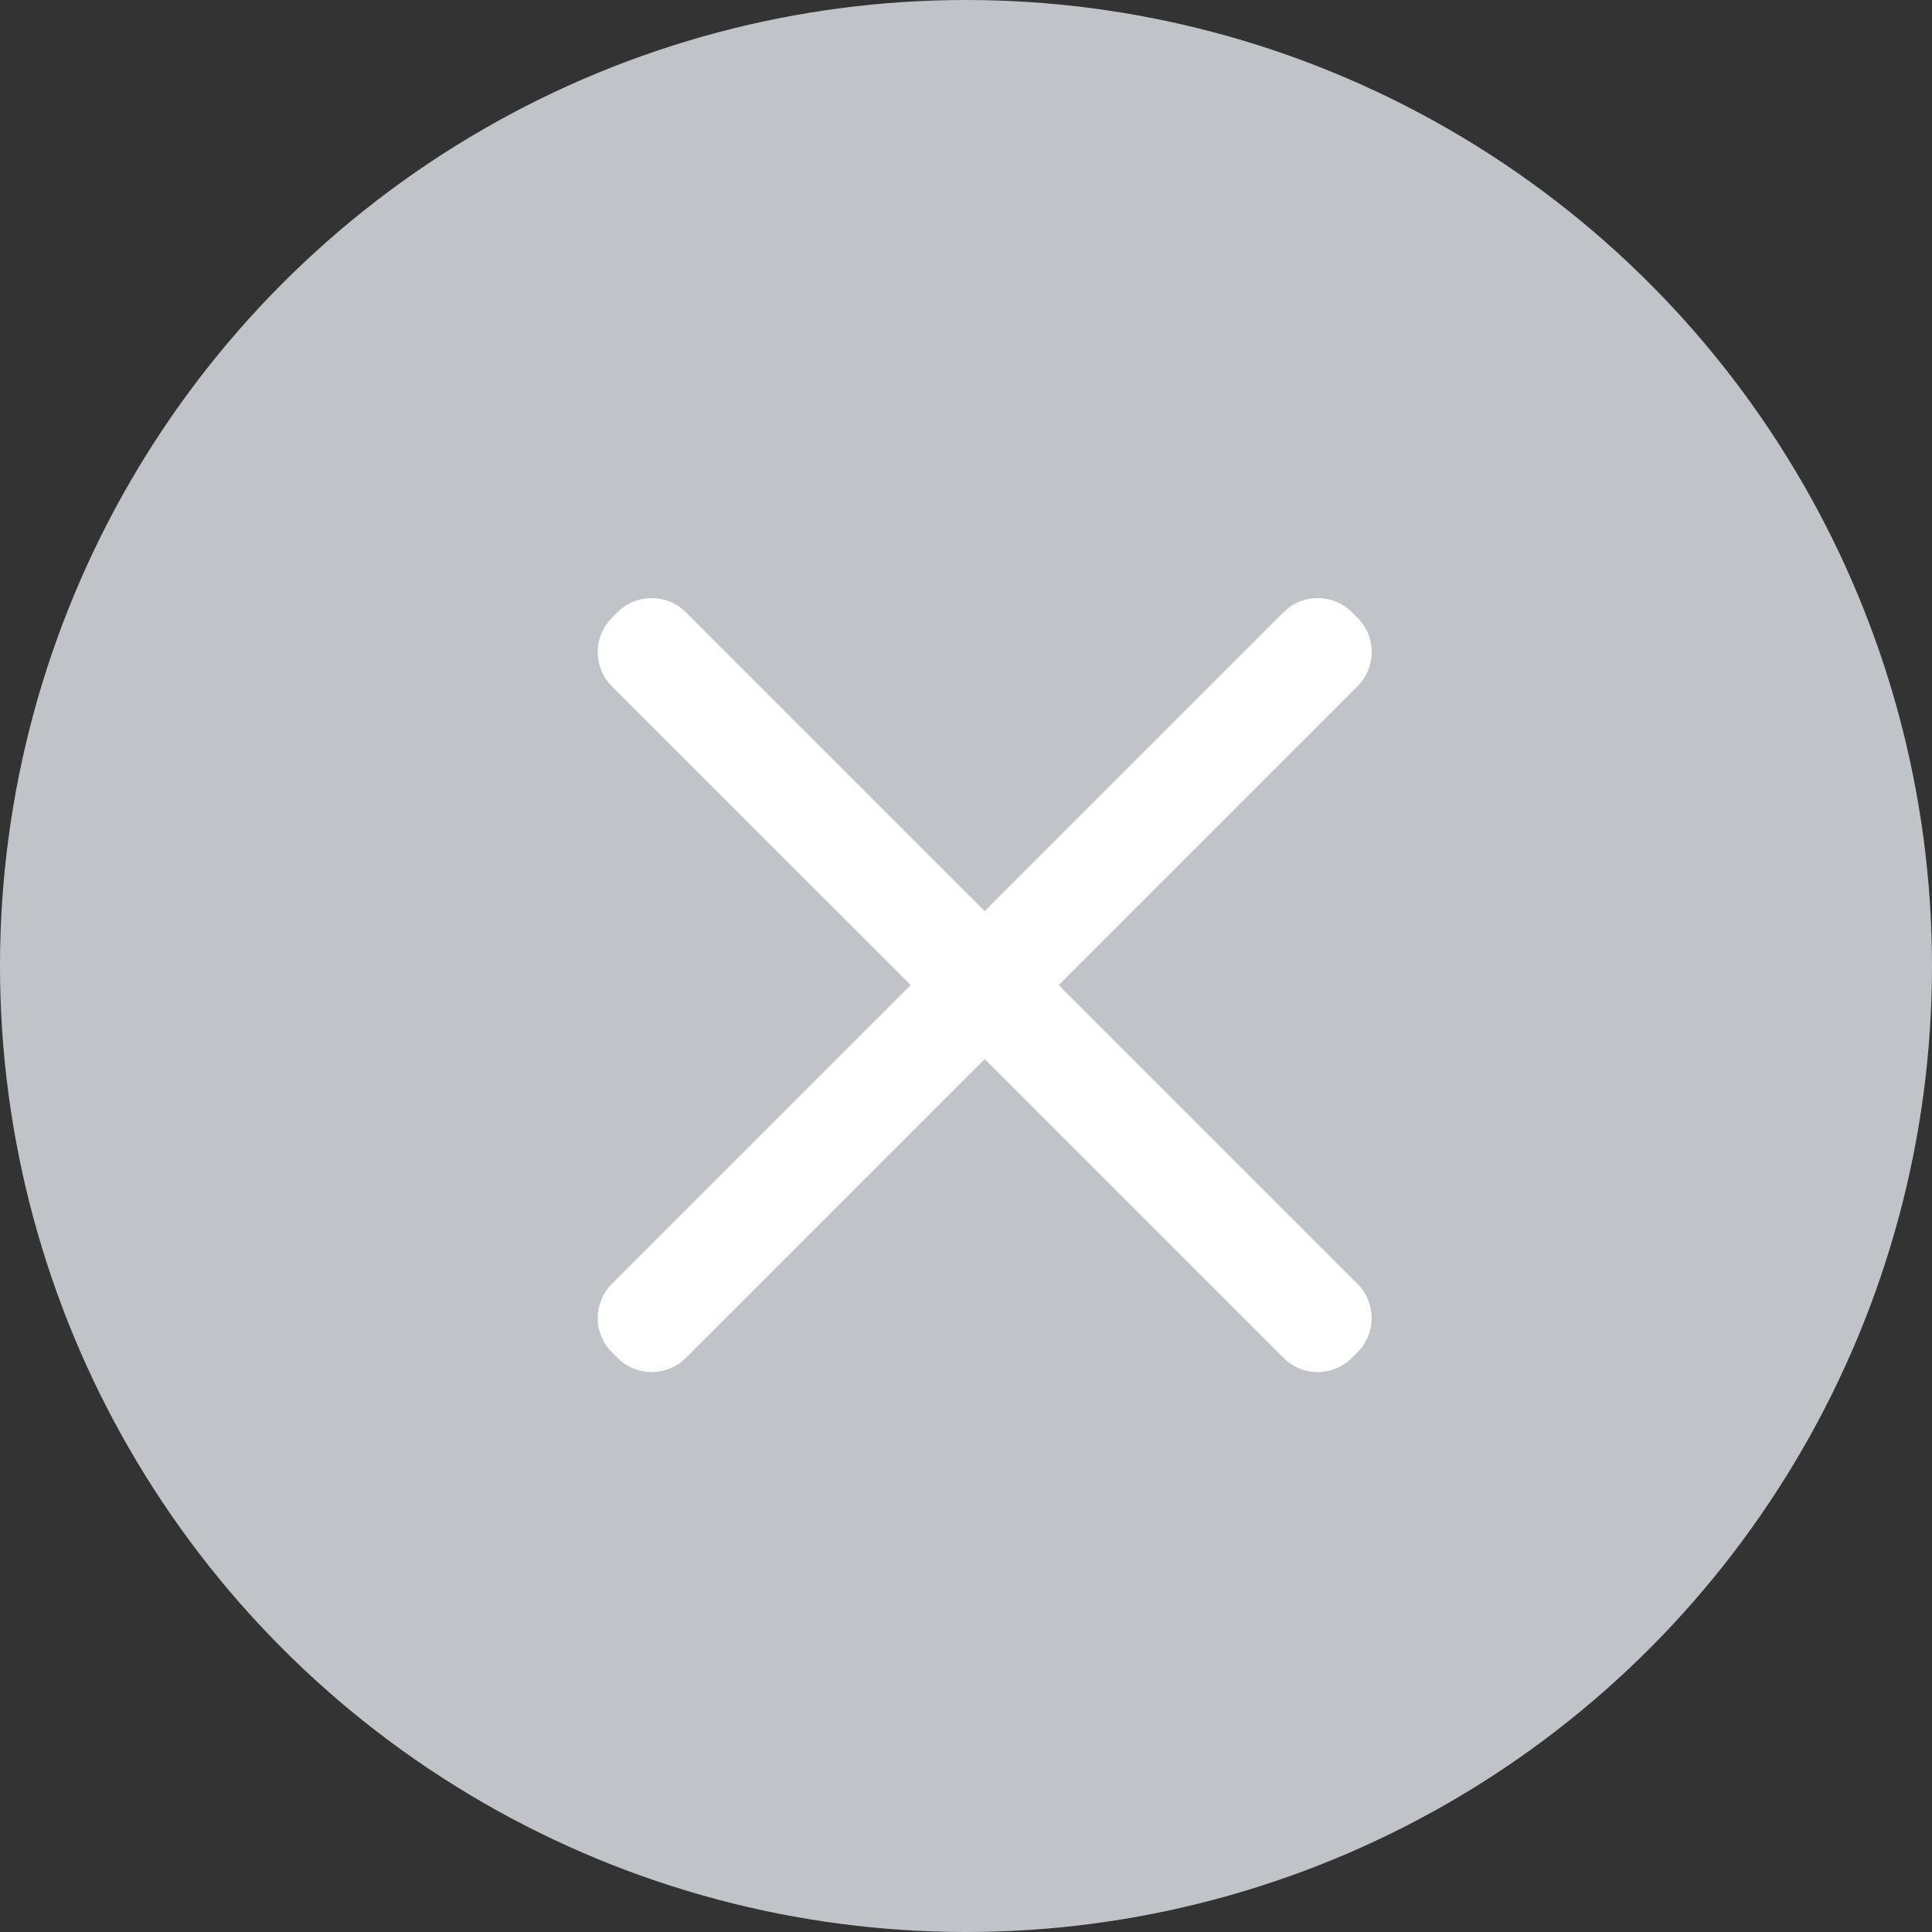
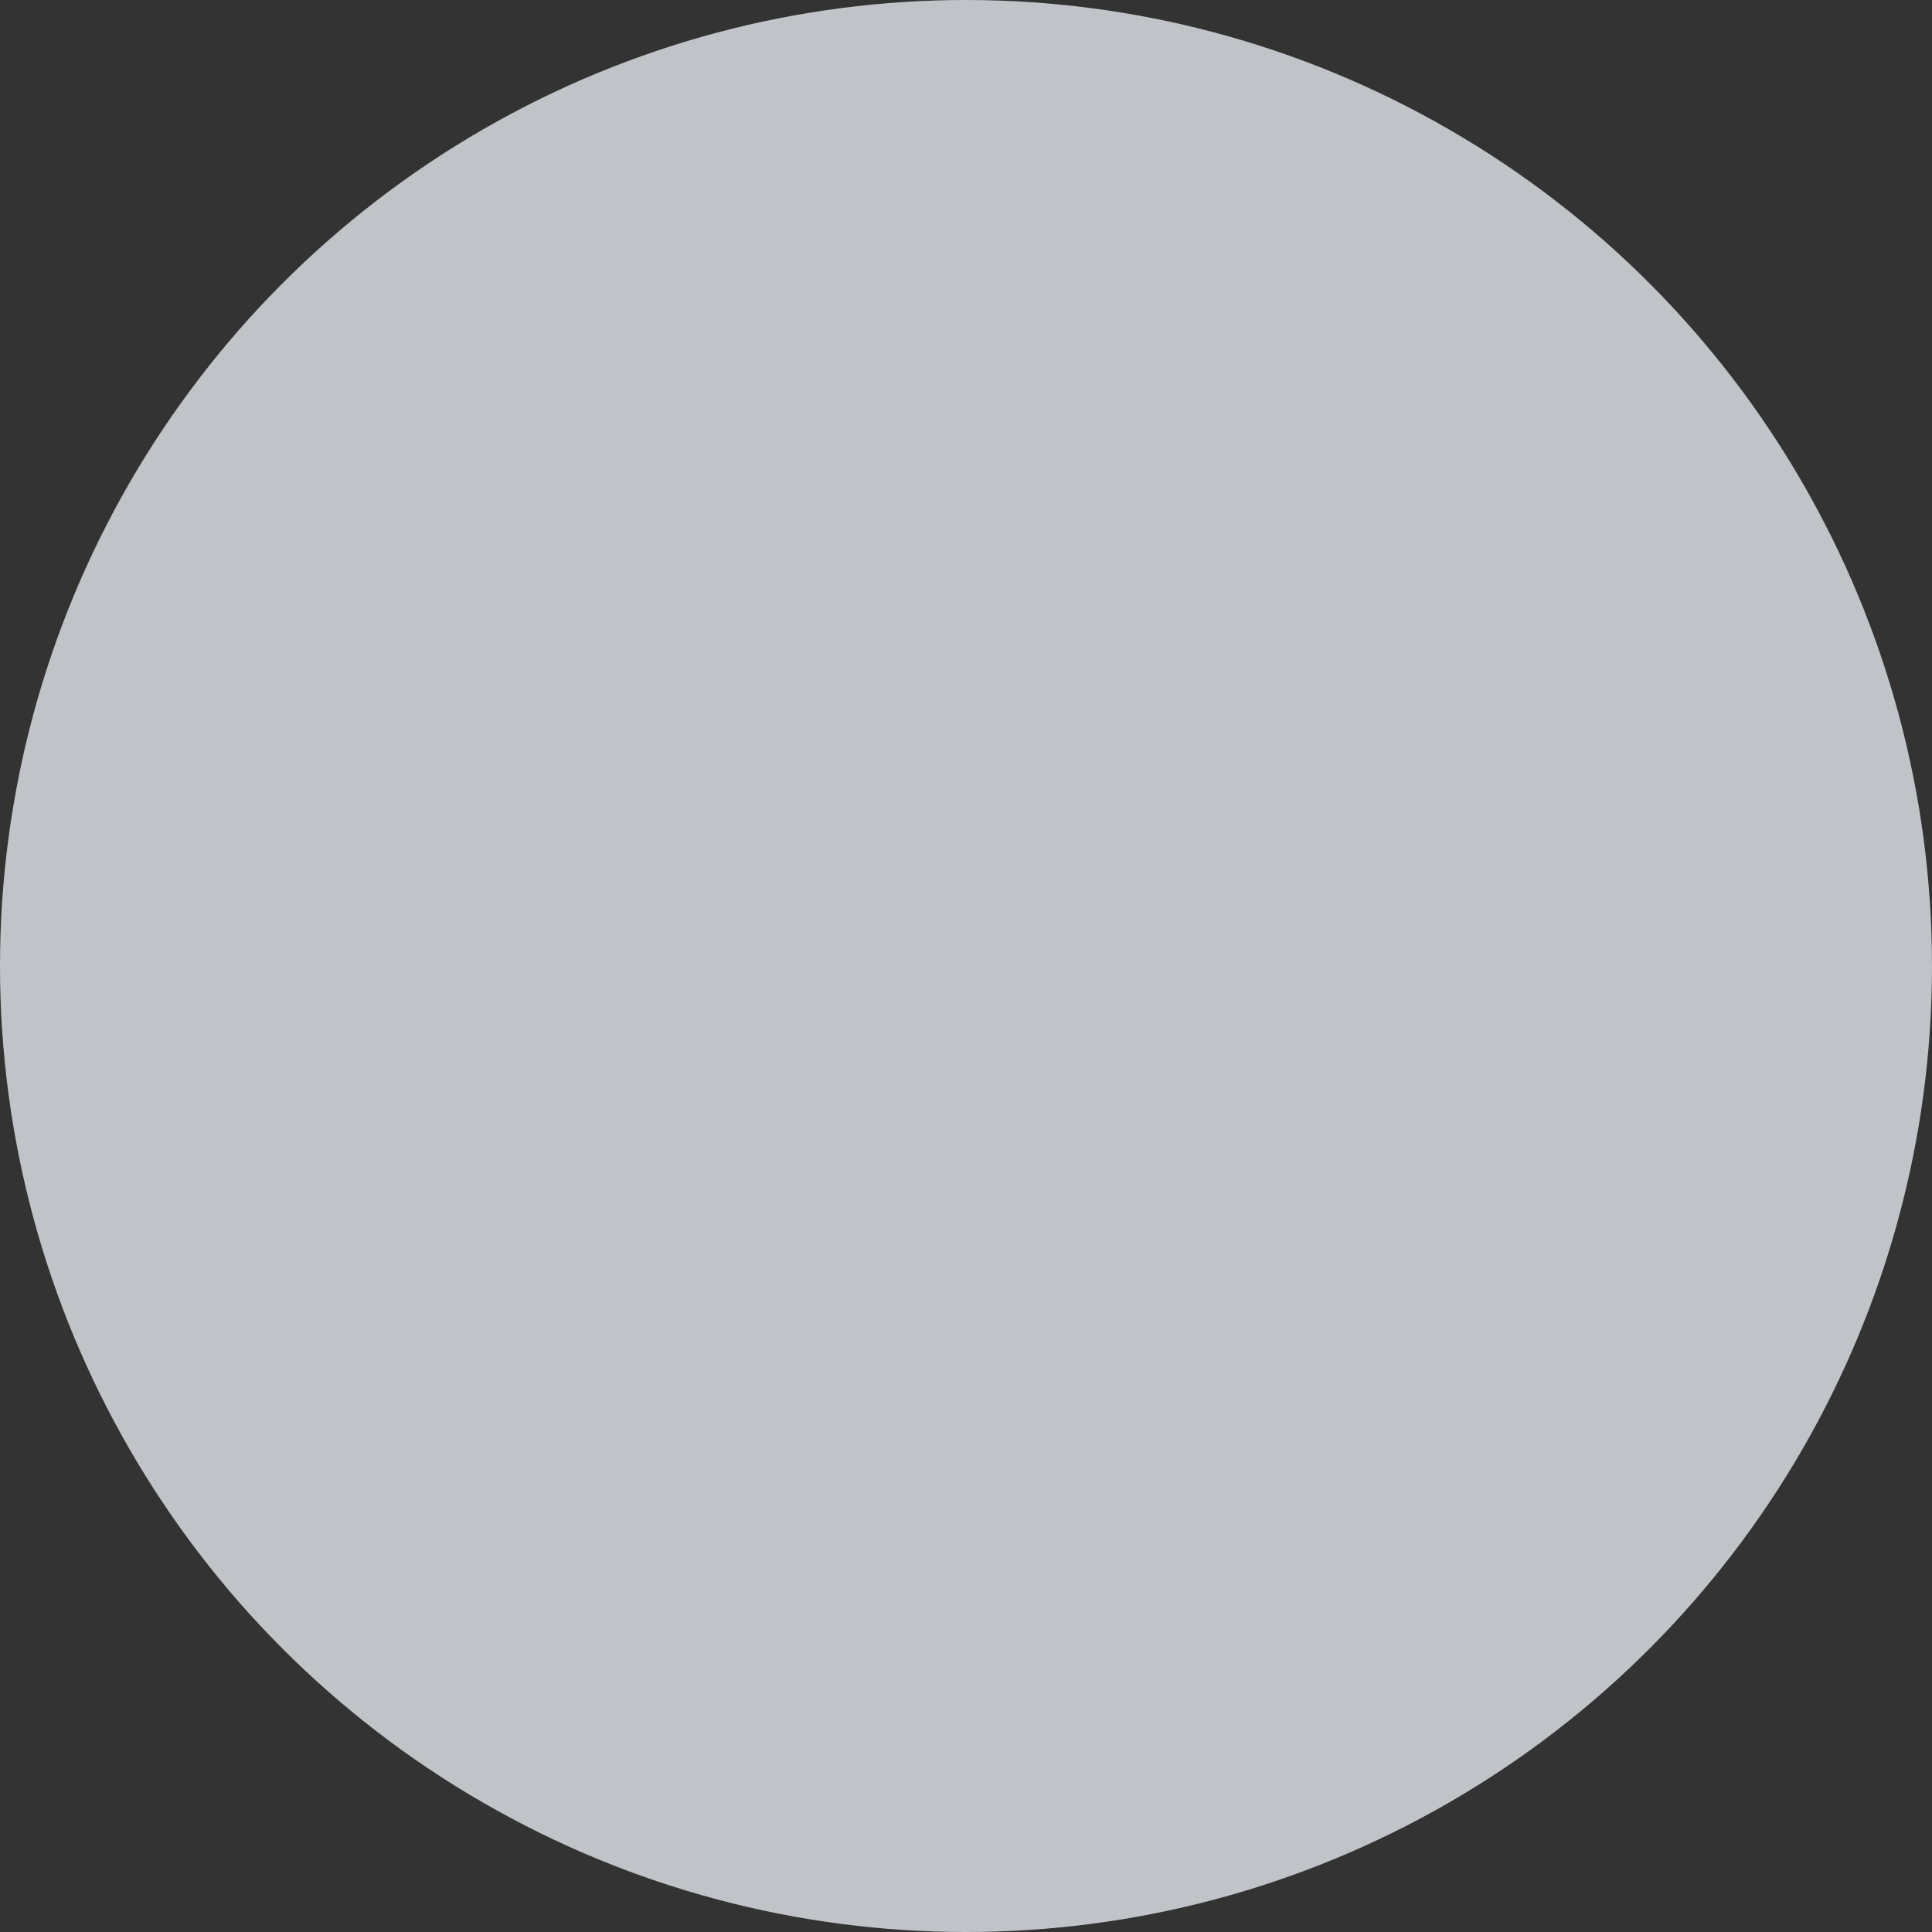
<svg xmlns="http://www.w3.org/2000/svg" width="40" height="40" viewBox="0 0 40 40" fill="none">
  <rect x="0" y="0" width="40" height="40" fill="#333333" stroke="none" />
  <circle cx="20" cy="20" r="20" fill="#C0C4C9" />
-   <path fill-rule="evenodd" clip-rule="evenodd" d="M12.668 26.582C12.278 26.972 12.278 27.606 12.668 27.996L12.786 28.114C13.177 28.505 13.81 28.505 14.2 28.114L20.387 21.927L26.574 28.114C26.964 28.505 27.597 28.505 27.988 28.114L28.106 27.996C28.496 27.606 28.496 26.973 28.106 26.582L21.919 20.395L28.107 14.207C28.497 13.817 28.497 13.184 28.107 12.793L27.989 12.675C27.598 12.285 26.965 12.285 26.575 12.675L20.387 18.863L14.199 12.676C13.809 12.285 13.176 12.285 12.785 12.676L12.667 12.794C12.277 13.184 12.277 13.817 12.667 14.208L18.855 20.395L12.668 26.582Z" fill="white" />
</svg>